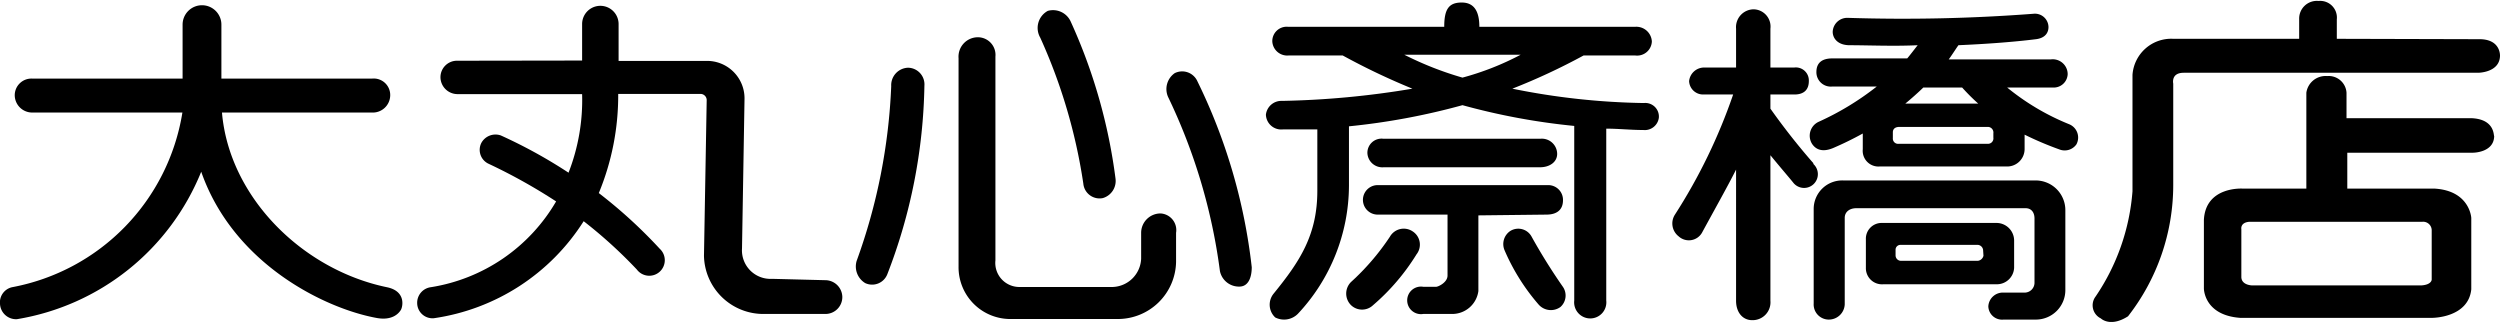
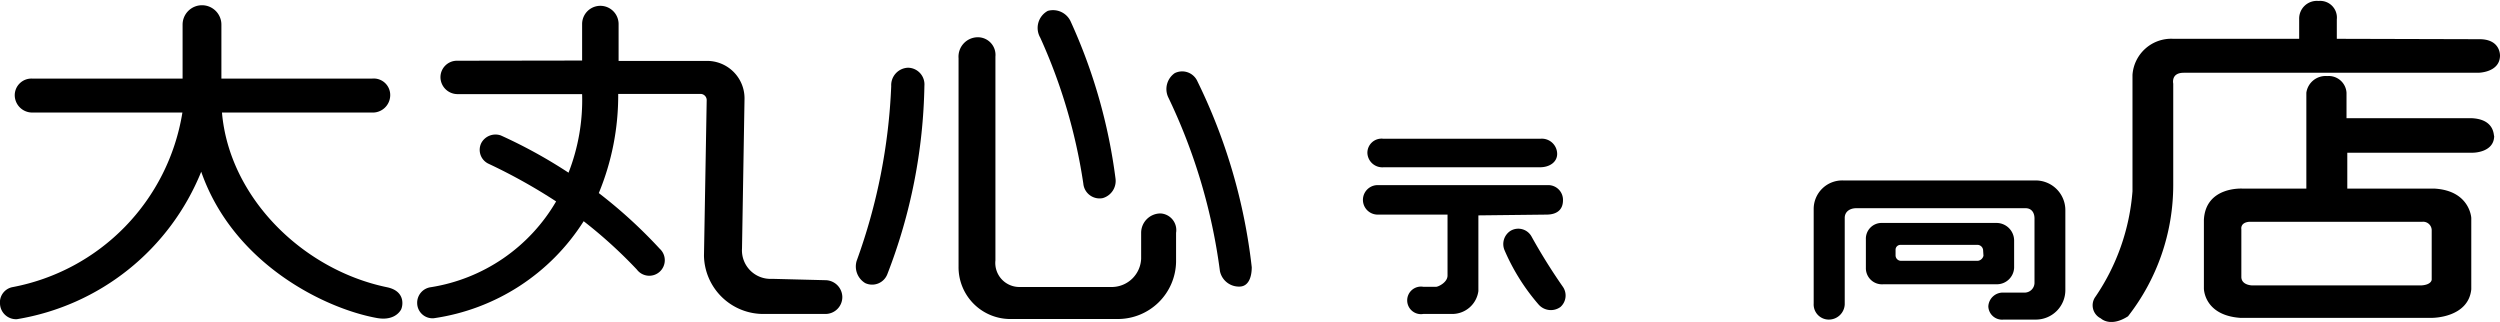
<svg xmlns="http://www.w3.org/2000/svg" viewBox="0 0 128.84 16.59">
  <defs>
    <style>.cls-1{fill:#000000;}</style>
  </defs>
  <g>
    <g>
      <path class="cls-1" d="M9.41,4.05V1.27a1,1,0,0,1,1-1,1,1,0,0,1,1,1V4.05h7.77a.85.85,0,0,1,.93.88.9.9,0,0,1-.95.87H11.44c.37,4.35,4.13,8.09,8.49,9,1,.2.83,1,.73,1.17s-.43.56-1.23.42c-2.67-.48-7.4-2.78-9.06-7.54a12.42,12.42,0,0,1-9.5,7.6A.83.83,0,0,1,0,15.66a.8.8,0,0,1,.63-.86,10.92,10.92,0,0,0,8.77-9H1.67a.9.9,0,0,1-.91-.87.86.86,0,0,1,.9-.88Z" />
      <path class="cls-1" d="M30,3.12V1.24a.94.94,0,1,1,1.88,0v1.9h4.49a1.93,1.93,0,0,1,2,1.93l-.13,7.74a1.47,1.47,0,0,0,1.55,1.56l2.76.07a.88.88,0,0,1,.86.86.87.87,0,0,1-.87.88H39.39a3.06,3.06,0,0,1-3.11-3l.14-8a.32.32,0,0,0-.32-.34H31.86a13.15,13.15,0,0,1-1,5.11A25,25,0,0,1,34,12.82a.8.8,0,1,1-1.18,1.07,24.12,24.12,0,0,0-2.74-2.49,11,11,0,0,1-7.72,5,.79.79,0,0,1-.86-.76.81.81,0,0,1,.71-.84,9.12,9.12,0,0,0,6.45-4.42,28.71,28.71,0,0,0-3.48-1.94.79.79,0,0,1-.37-1.08.83.83,0,0,1,1-.38A25.54,25.54,0,0,1,29.3,8.9,10.29,10.29,0,0,0,30,4.85h-6.4A.88.88,0,0,1,22.7,4a.85.85,0,0,1,.86-.87Z" />
      <path class="cls-1" d="M46.8,3.49a.86.86,0,0,1,.84.93,28.08,28.08,0,0,1-1.91,9.71.84.84,0,0,1-1.14.46,1,1,0,0,1-.44-1.15,29.85,29.85,0,0,0,1.78-9A.9.9,0,0,1,46.8,3.49Z" />
      <path class="cls-1" d="M50.41,1.92a.91.91,0,0,1,.89,1v10.5a1.24,1.24,0,0,0,1.21,1.37h4.83a1.52,1.52,0,0,0,1.47-1.46V12a1,1,0,0,1,1-1,.86.86,0,0,1,.8,1v1.5a3,3,0,0,1-3,2.94H52a2.67,2.67,0,0,1-2.6-2.71V3A1,1,0,0,1,50.41,1.92Z" />
      <path class="cls-1" d="M54,.56a1,1,0,0,1,1.17.53,28.07,28.07,0,0,1,2.32,8.12.92.92,0,0,1-.66,1,.84.84,0,0,1-1-.75,28.27,28.27,0,0,0-2.22-7.52A1,1,0,0,1,54,.56Z" />
      <path class="cls-1" d="M60.54,3.77a.86.86,0,0,1,1.17.42,29.15,29.15,0,0,1,2.8,9.58c0,.52-.17,1-.64,1a1,1,0,0,1-1-.8A29.47,29.47,0,0,0,60.2,5,1,1,0,0,1,60.54,3.77Z" />
-       <path class="cls-1" d="M93.47,8.43A34.8,34.8,0,0,1,91.24,5.6V4.87h1.24c.49,0,.74-.25.74-.69a.67.67,0,0,0-.75-.7H91.24v-2a.89.89,0,0,0-.86-1,.92.92,0,0,0-.91,1v2H87.85a.78.78,0,0,0-.8.7.72.72,0,0,0,.7.69h1.57a28.51,28.51,0,0,1-3,6.19.84.84,0,0,0,.19,1.12A.78.78,0,0,0,87.71,12c.69-1.27,1.35-2.44,1.76-3.26V15.5c0,.6.34,1,.83,1a.92.92,0,0,0,.94-1V8c.48.59,1,1.19,1.19,1.43a.71.71,0,1,0,1-1Z" />
-       <path class="cls-1" d="M106.63,6.4a12.34,12.34,0,0,1-3.19-1.89h2.34a.72.72,0,0,0,.78-.69.77.77,0,0,0-.86-.76h-5.27c.13-.17.37-.55.5-.73,1.39-.06,2.79-.16,4-.31.54-.07.65-.41.64-.65a.7.7,0,0,0-.78-.66,88.68,88.68,0,0,1-9.56.21.75.75,0,0,0-.78.72c0,.3.22.67.83.69,1,0,2.29.06,3.55,0-.13.16-.4.52-.54.68H94.43c-.47,0-.82.18-.82.7a.74.74,0,0,0,.81.75h2.3a14.46,14.46,0,0,1-3,1.82.79.79,0,0,0-.33,1.14c.15.22.45.47,1.08.21A16.88,16.88,0,0,0,96,6.88v.81a.81.81,0,0,0,.87.89h6.53a.9.9,0,0,0,.94-.89V6.94a16.91,16.91,0,0,0,1.79.76.74.74,0,0,0,.88-.26A.74.74,0,0,0,106.63,6.4ZM99.12,4.51h2a10.82,10.82,0,0,0,.83.83H98.19C98.45,5.13,98.91,4.72,99.12,4.51Zm3.61,2.58a.28.28,0,0,1-.31.32H97.86a.27.27,0,0,1-.31-.29v-.3c0-.2.15-.28.34-.28h4.57a.29.29,0,0,1,.27.33Z" />
      <path class="cls-1" d="M104.93,9.3H95a1.47,1.47,0,0,0-1.53,1.48v4.86a.78.78,0,0,0,.79.83.82.82,0,0,0,.81-.78V11.23c0-.32.26-.5.6-.5h8.72c.3,0,.46.22.46.53v3.33a.51.51,0,0,1-.5.49h-1.08a.75.75,0,0,0-.8.71.71.71,0,0,0,.79.68h1.66a1.52,1.52,0,0,0,1.52-1.54V10.84A1.53,1.53,0,0,0,104.93,9.3Z" />
      <path class="cls-1" d="M102.89,14.65a.89.89,0,0,0,.91-.85V12.4a.91.91,0,0,0-.89-.91H97a.81.81,0,0,0-.84.84v1.48a.83.83,0,0,0,.9.84Zm-.67-1.47a.34.34,0,0,1-.28.26h-4a.28.28,0,0,1-.25-.28v-.3a.25.25,0,0,1,.25-.24h4a.3.3,0,0,1,.26.25Z" />
      <path class="cls-1" d="M79.37,8.62c.48,0,.88-.26.88-.69a.79.79,0,0,0-.86-.78h-8.1a.73.73,0,0,0-.82.74.77.77,0,0,0,.84.73Z" />
      <path class="cls-1" d="M79.7,11.06c.5,0,.85-.22.85-.74a.76.76,0,0,0-.78-.78H71a.76.76,0,1,0,0,1.52h3.6V14.2c0,.35-.46.57-.58.58l-.67,0a.71.71,0,1,0,0,1.4h1.52A1.36,1.36,0,0,0,76.19,15v-3.9Z" />
-       <path class="cls-1" d="M72.81,11.93a.82.82,0,0,0-1.18.27,12.42,12.42,0,0,1-2,2.33.84.84,0,0,0,0,1.2.82.82,0,0,0,1.13,0A11.19,11.19,0,0,0,73,13.11.81.81,0,0,0,72.81,11.93Z" />
      <path class="cls-1" d="M78.94,12.21a.78.78,0,0,0-1.1-.31.81.81,0,0,0-.3,1,10.72,10.72,0,0,0,1.75,2.79.84.84,0,0,0,1.13.13.79.79,0,0,0,.11-1.06A30,30,0,0,1,78.94,12.21Z" />
-       <path class="cls-1" d="M84.72,5.31a36.51,36.51,0,0,1-6.78-.74,32.53,32.53,0,0,0,3.67-1.71h2.67a.76.76,0,0,0,.85-.72.8.8,0,0,0-.84-.76H76.24c0-.75-.24-1.25-.91-1.25s-.9.35-.9,1.25H66.37a.74.74,0,0,0-.8.77.77.77,0,0,0,.83.71h2.8a35,35,0,0,0,3.59,1.71,45.24,45.24,0,0,1-6.72.63.8.8,0,0,0-.83.71.79.79,0,0,0,.87.76c.6,0,1.2,0,1.78,0V9.83c0,2.29-.91,3.65-2.25,5.3a.9.9,0,0,0,.08,1.23,1,1,0,0,0,1.17-.19,9.7,9.7,0,0,0,2.63-6.59V6.51a35.09,35.09,0,0,0,5.85-1.09,34.19,34.19,0,0,0,5.76,1.07v9a.83.83,0,1,0,1.65,0V6.63c.62,0,1.27.07,1.91.07a.73.73,0,0,0,.8-.63A.7.7,0,0,0,84.72,5.31ZM75.37,4a17.14,17.14,0,0,1-3-1.18h6A14.38,14.38,0,0,1,75.37,4Z" />
      <path class="cls-1" d="M120.43,2V1a.86.86,0,0,0-.94-.95.91.91,0,0,0-1,.92V2H112a2,2,0,0,0-2.1,1.86v6A11.16,11.16,0,0,1,108,15.28a.75.75,0,0,0,.27,1.13s.48.48,1.4-.11A11,11,0,0,0,112,9.56V4.31s-.13-.56.54-.56h15.17s1.1,0,1.13-.86c0,0,.06-.89-1.1-.87Z" />
      <path class="cls-1" d="M127.34,6.09h-6.41V4.78a.92.92,0,0,0-1-.86,1,1,0,0,0-1.07.86V9.72h-3.28s-1.91-.13-2,1.61v3.54s0,1.37,1.86,1.51h9.92s1.85,0,2-1.47V11.23s-.07-1.4-1.89-1.51h-4.5V7.87h6.48s1.08,0,1.09-.86C128.5,7,128.59,6.13,127.34,6.09Zm-2.5,5.34a.44.44,0,0,1,.48.44v2.54s0,.27-.55.3h-8.69s-.55,0-.57-.42l0-2.48s-.07-.34.41-.38Z" />
    </g>
  </g>
</svg>